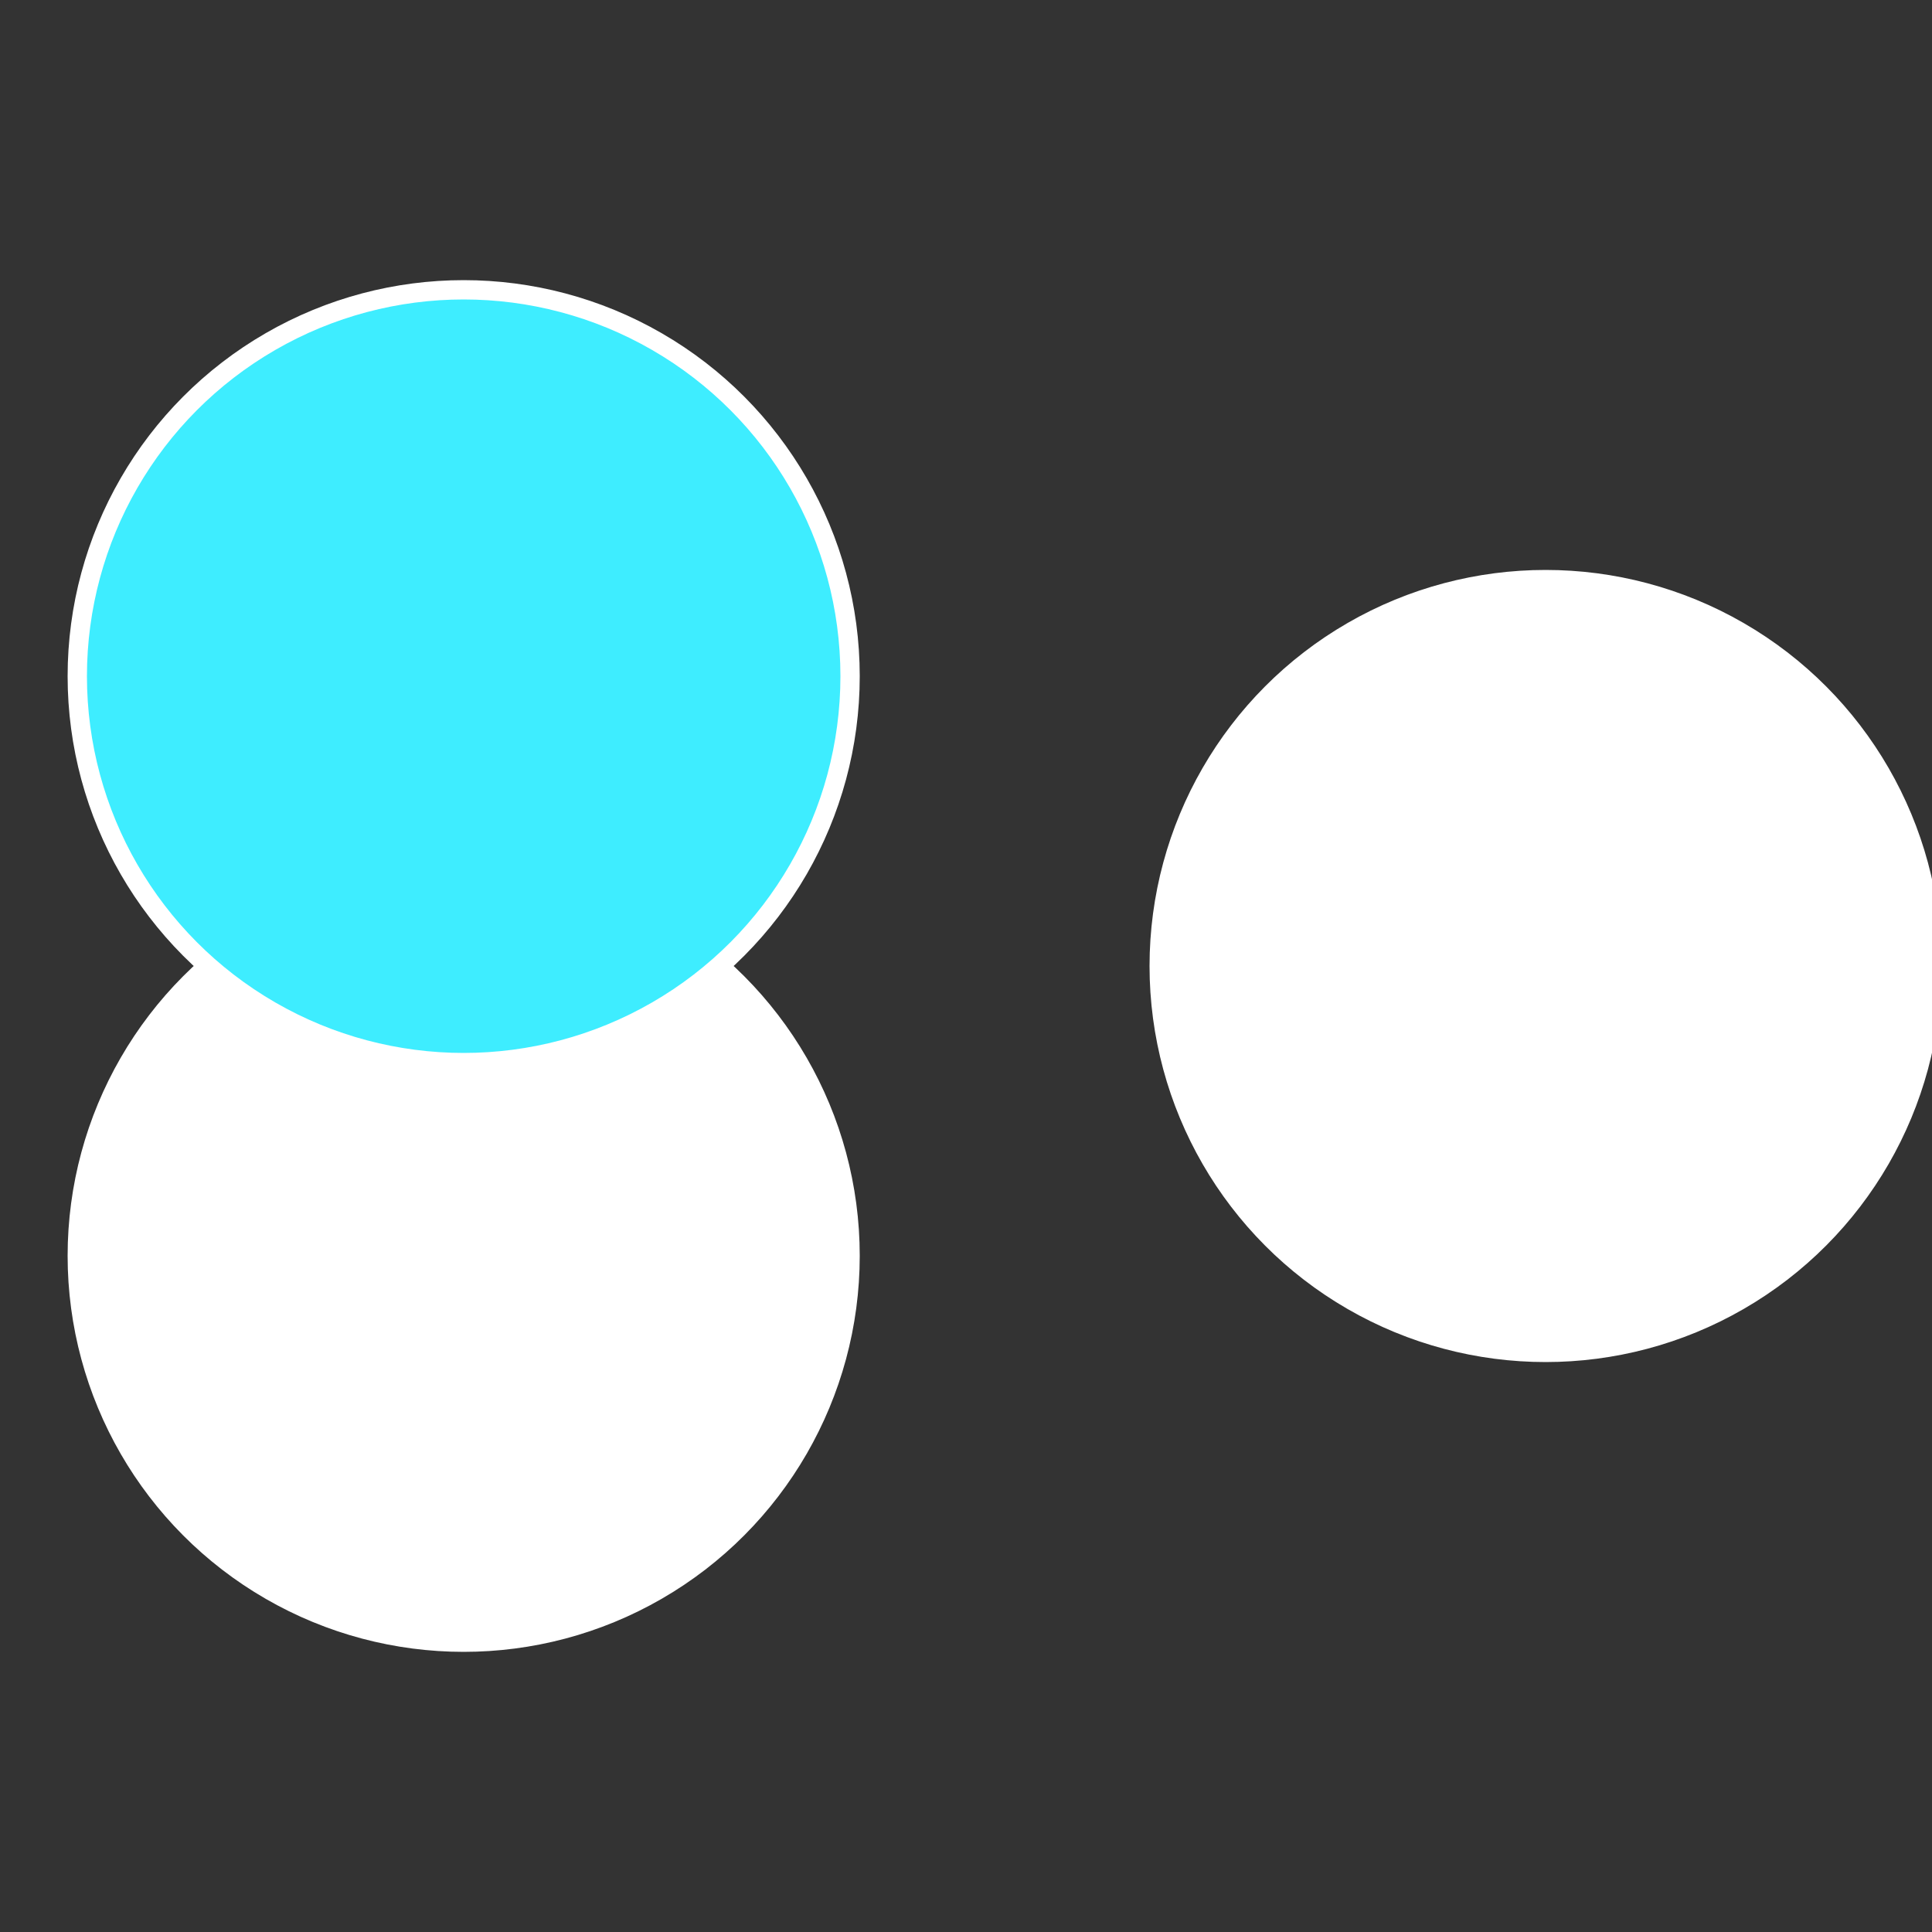
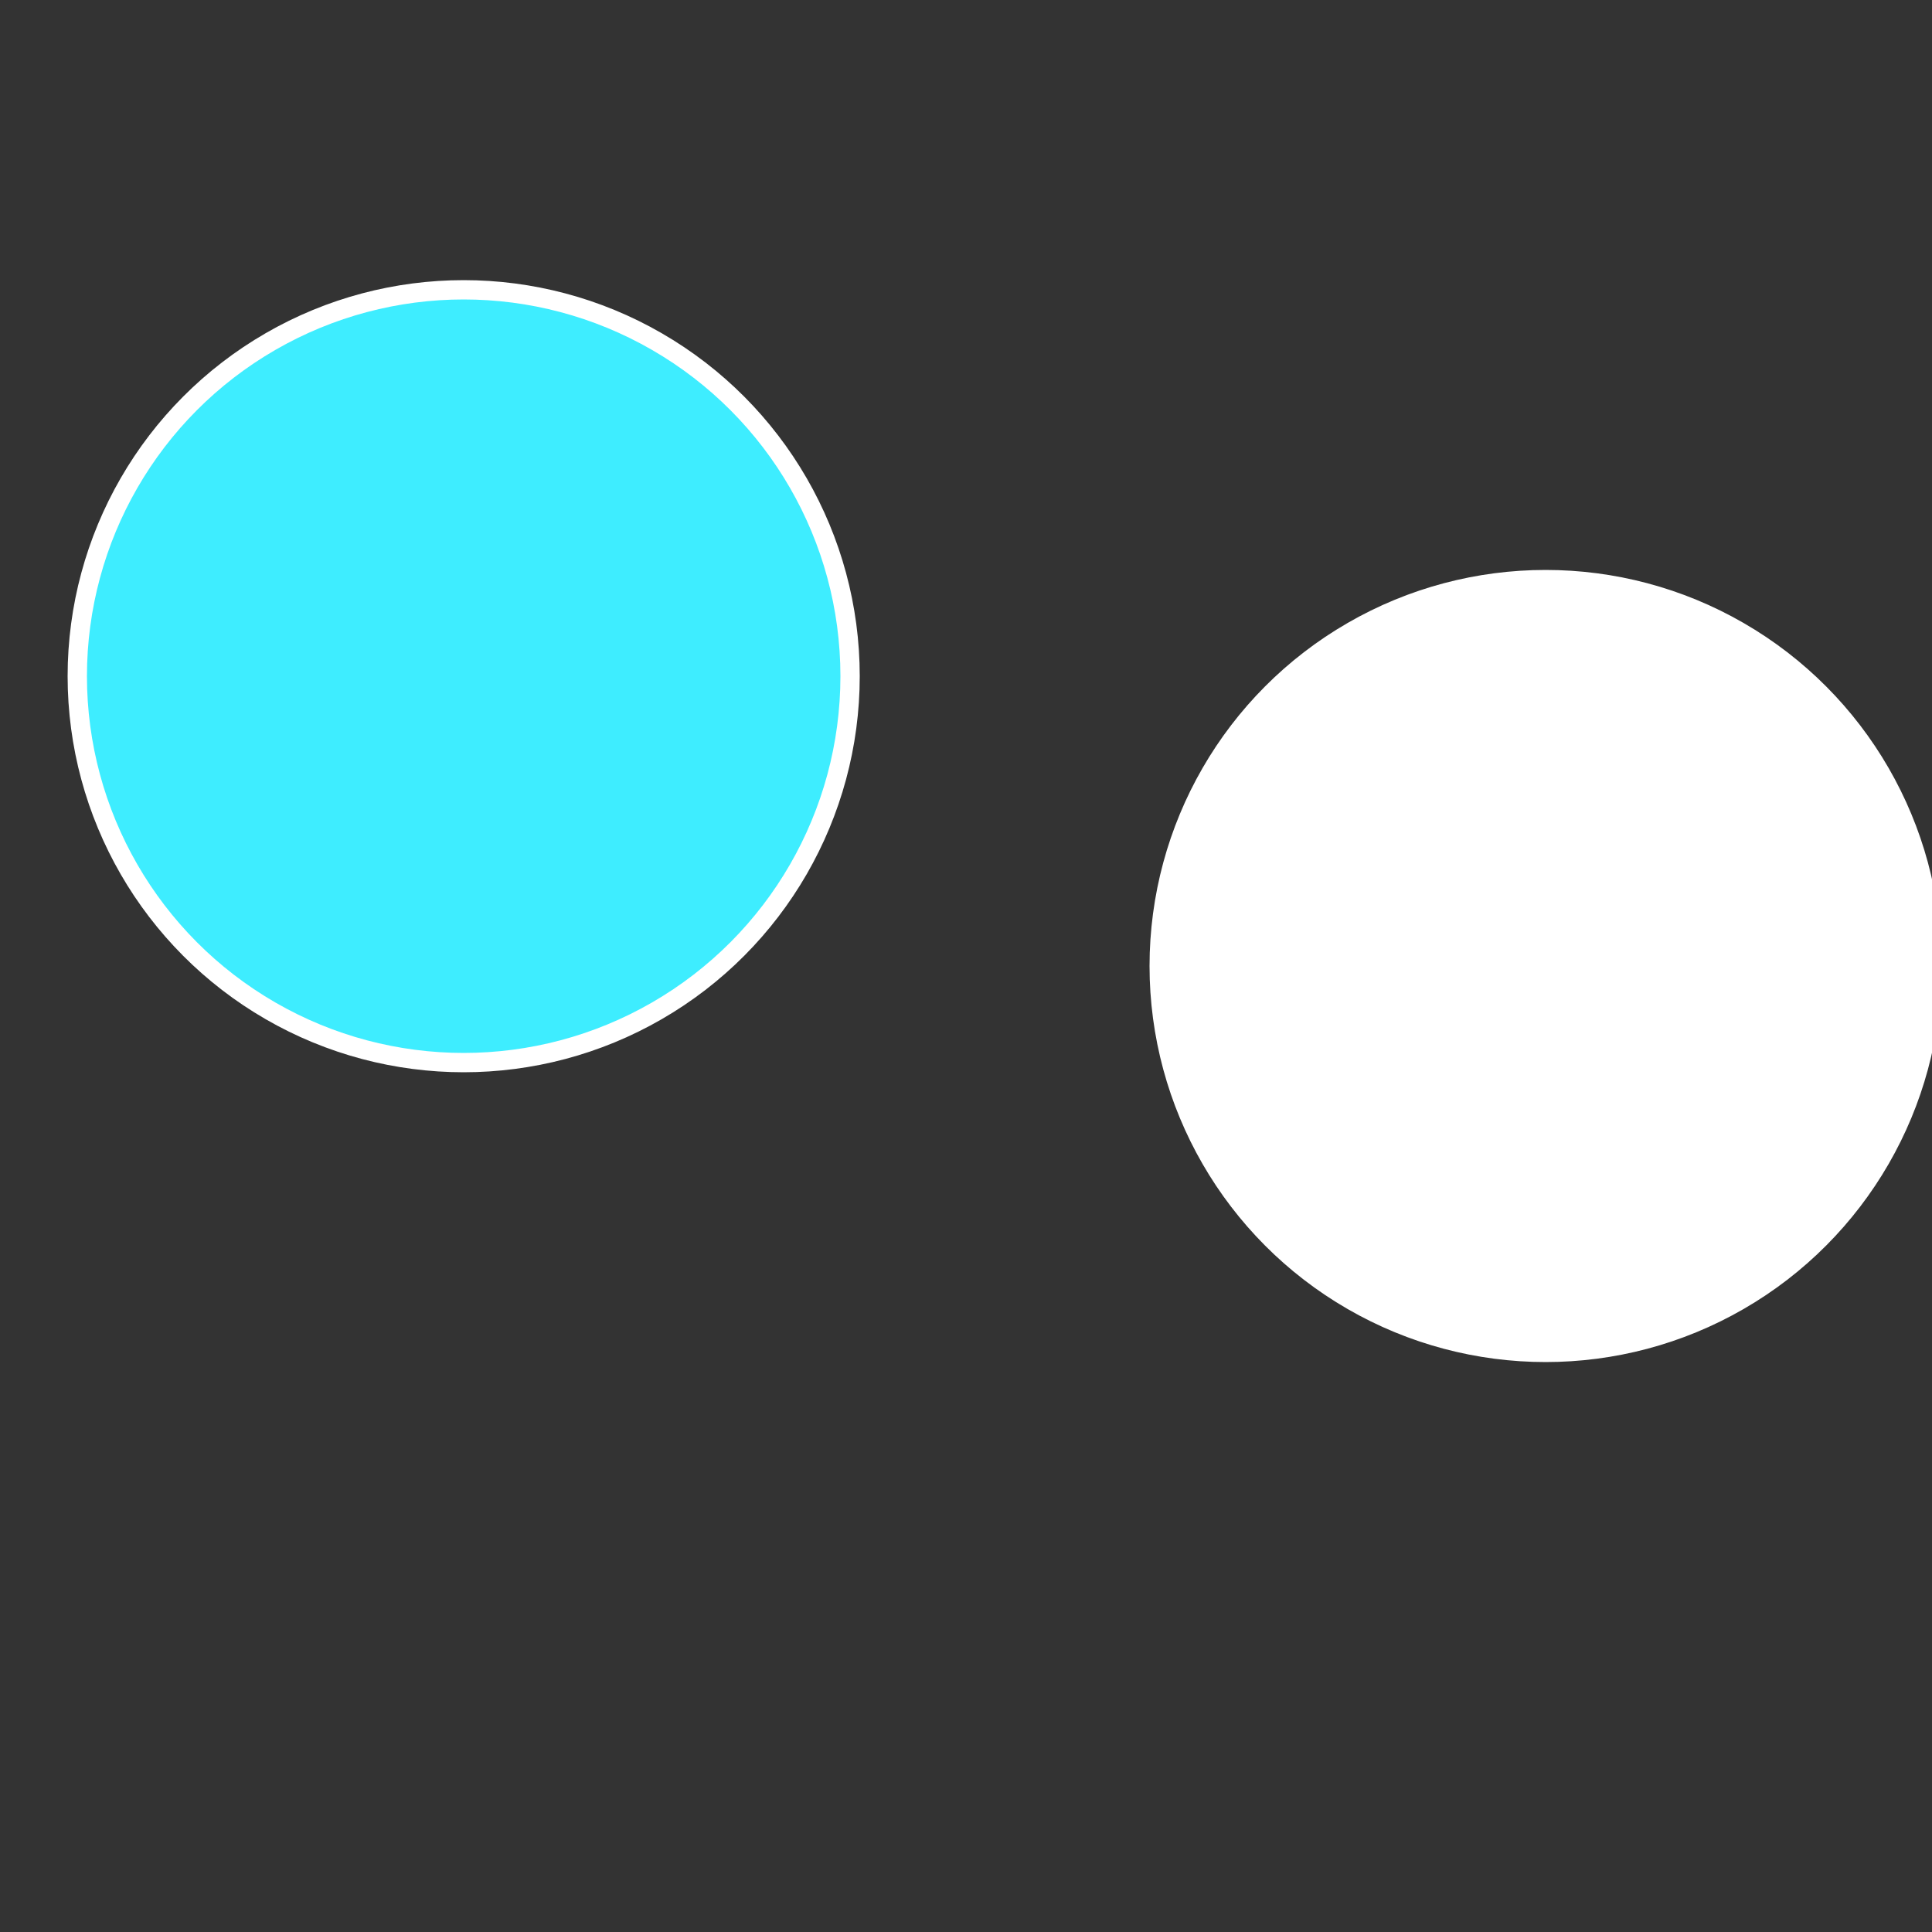
<svg xmlns="http://www.w3.org/2000/svg" width="500" height="500" viewBox="-1 -1 2 2">
  <rect x="-1" y="-1" width="2" height="2" fill="#333333" stroke="none" />
  <circle cx="0.6" cy="0" r="0.4" fill="#fffffffffffff3fc3eedffffffffffffc206" stroke="#fff" stroke-width="1%" />
-   <circle cx="-0.52" cy="0.3" r="0.4" fill="#ffffffffffffce83ffffffffffffc2063eed" stroke="#fff" stroke-width="1%" />
  <circle cx="-0.52" cy="-0.3" r="0.4" fill="#3eedffffffffffffc2063270" stroke="#fff" stroke-width="1%" />
</svg>